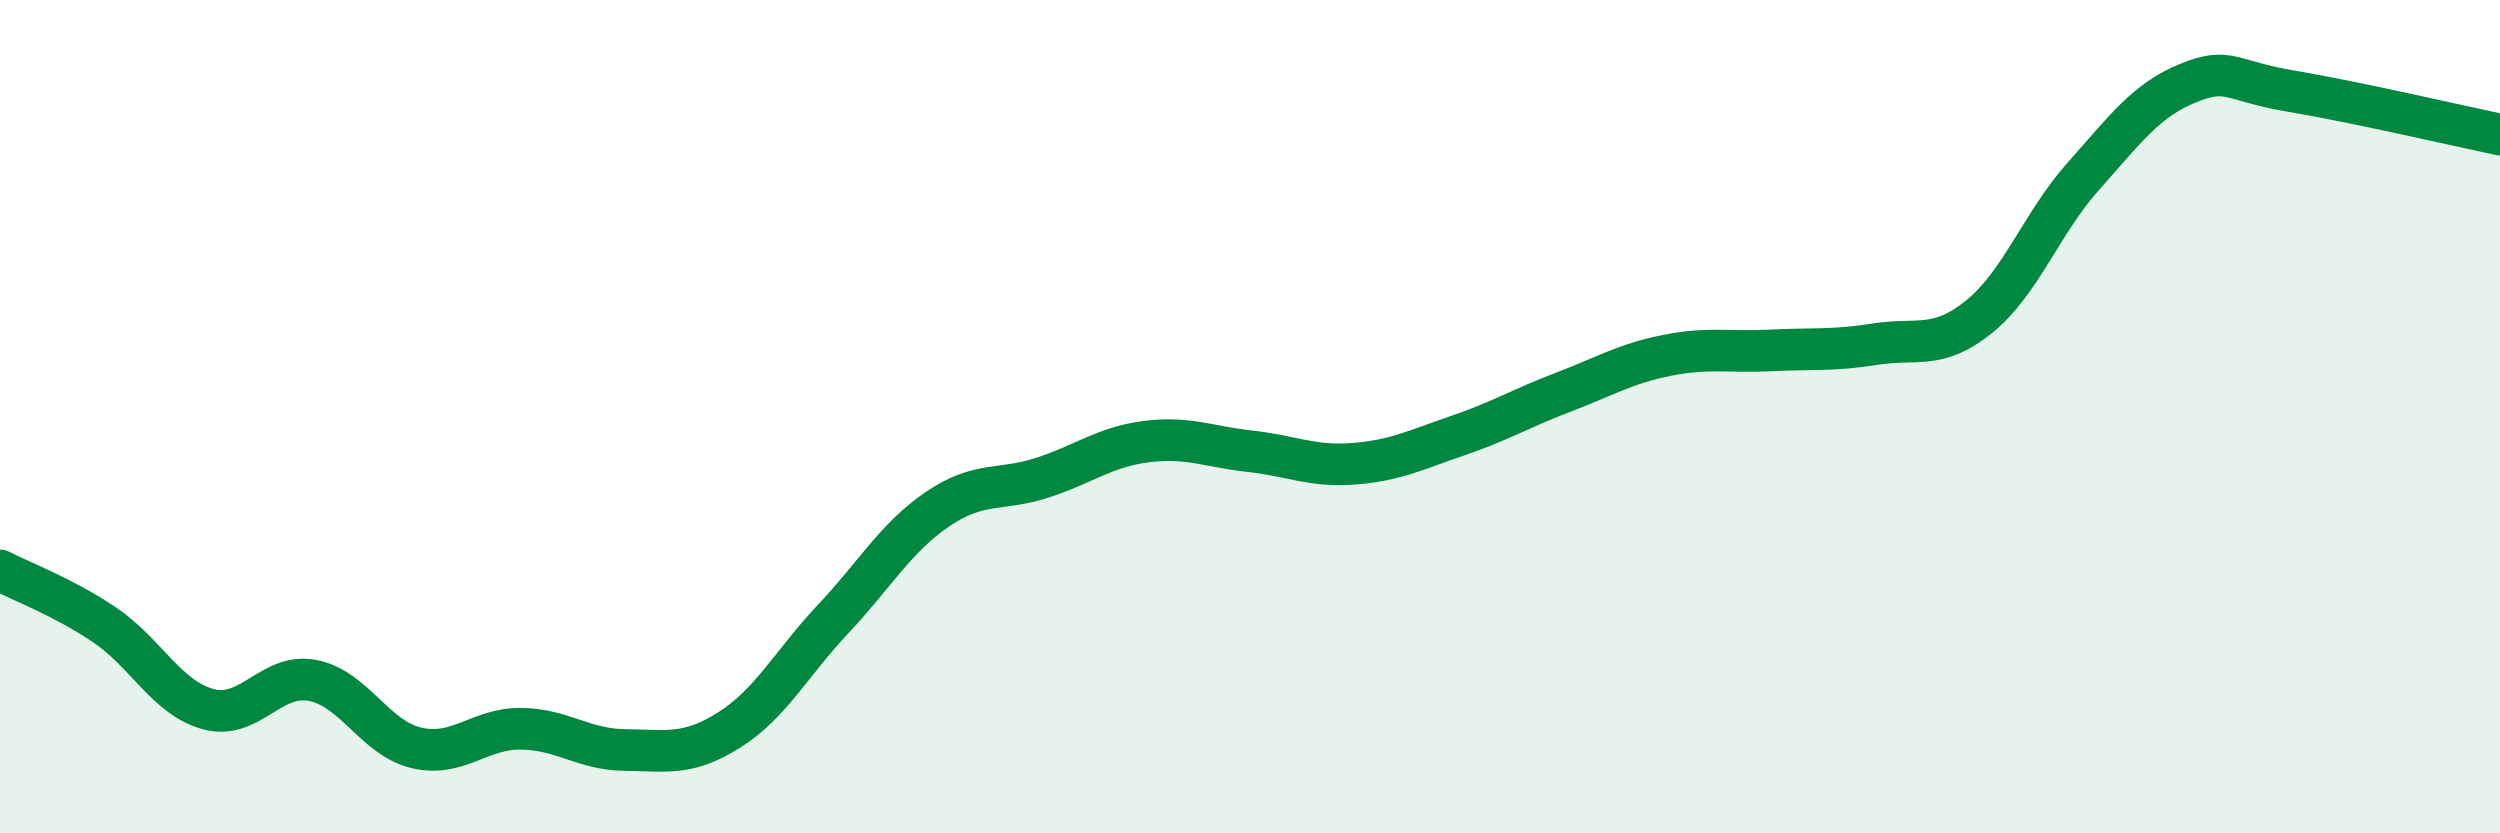
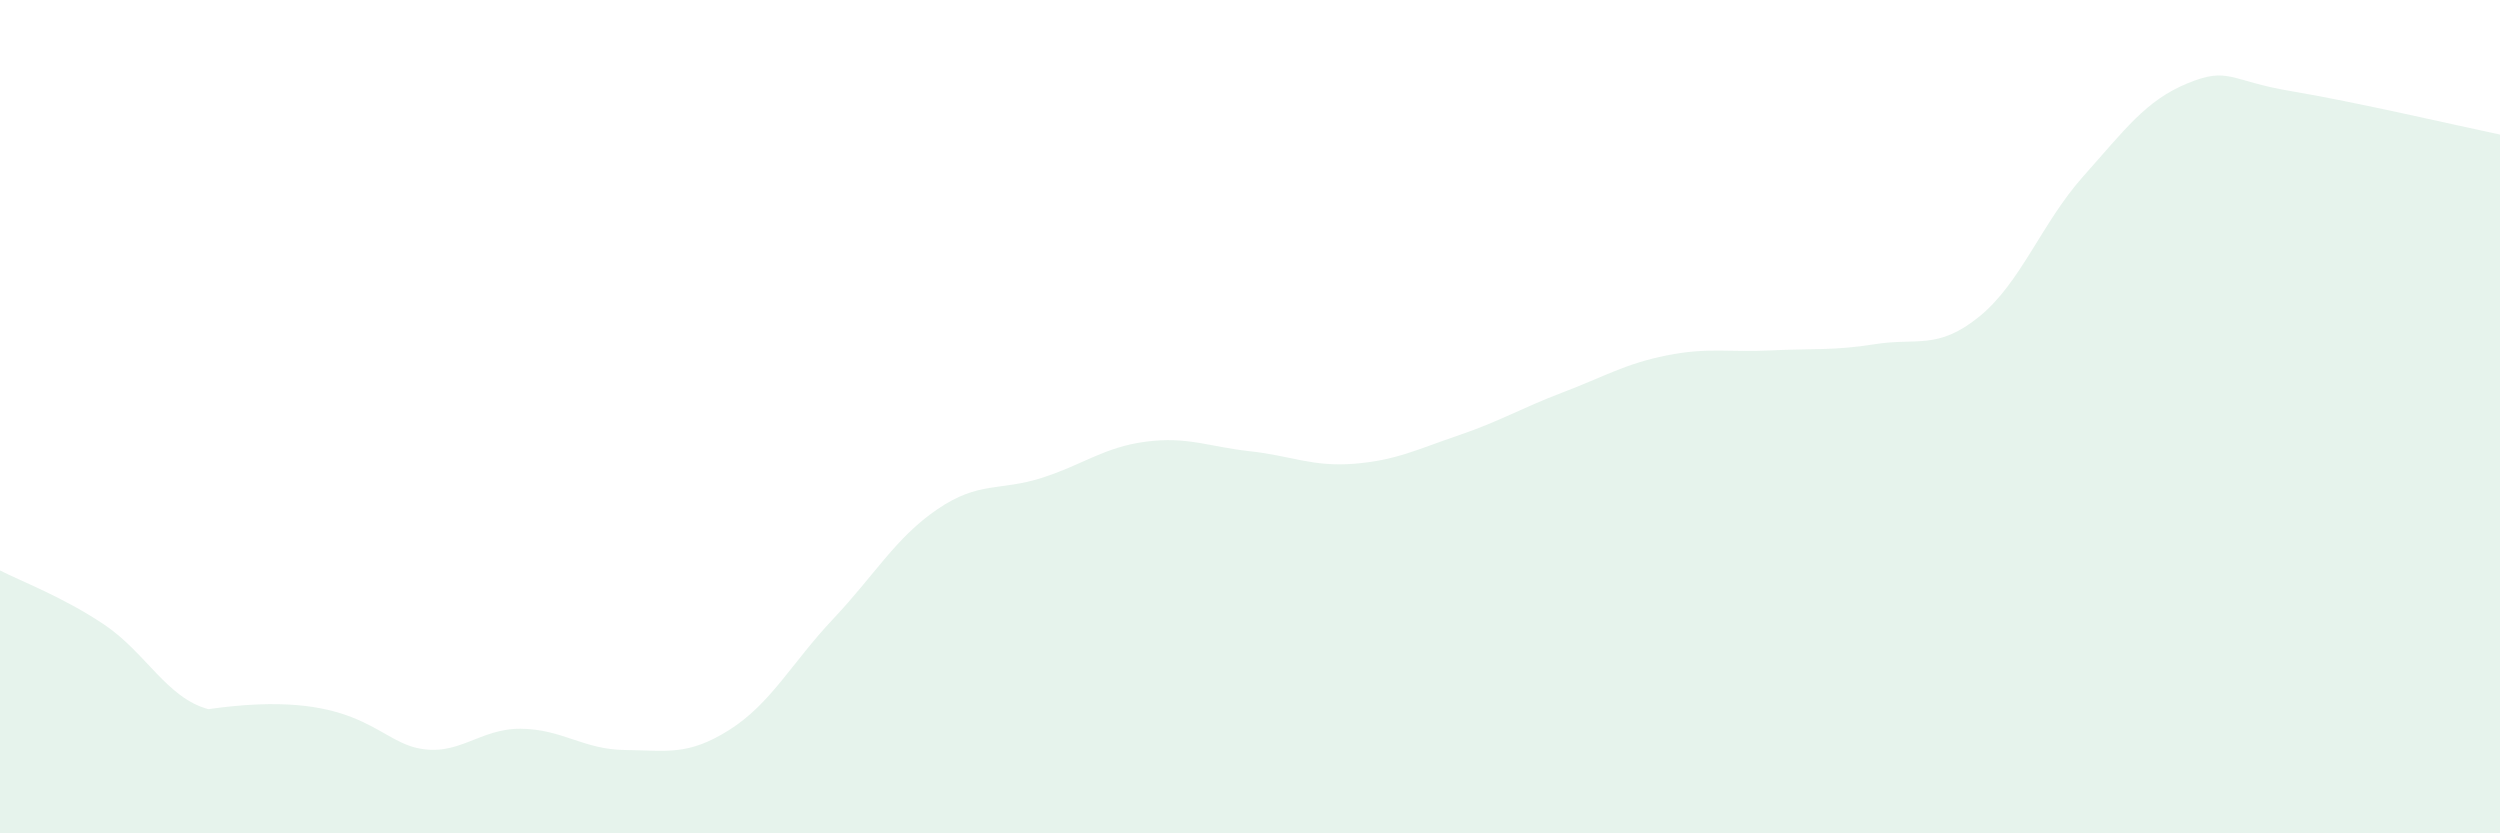
<svg xmlns="http://www.w3.org/2000/svg" width="60" height="20" viewBox="0 0 60 20">
-   <path d="M 0,13.69 C 0.5,13.95 1.5,14.32 2.5,14.99 C 3.5,15.66 4,16.75 5,17.02 C 6,17.29 6.5,16.14 7.5,16.33 C 8.5,16.52 9,17.72 10,17.95 C 11,18.18 11.5,17.48 12.5,17.49 C 13.5,17.5 14,17.99 15,18 C 16,18.01 16.5,18.15 17.5,17.52 C 18.5,16.89 19,15.91 20,14.85 C 21,13.79 21.5,12.9 22.5,12.22 C 23.5,11.54 24,11.79 25,11.47 C 26,11.15 26.5,10.73 27.5,10.6 C 28.5,10.47 29,10.72 30,10.83 C 31,10.94 31.5,11.21 32.5,11.13 C 33.5,11.05 34,10.79 35,10.45 C 36,10.11 36.5,9.8 37.5,9.42 C 38.5,9.04 39,8.73 40,8.53 C 41,8.33 41.5,8.46 42.5,8.41 C 43.5,8.36 44,8.42 45,8.26 C 46,8.1 46.5,8.41 47.5,7.6 C 48.5,6.79 49,5.35 50,4.23 C 51,3.11 51.5,2.41 52.5,2 C 53.5,1.59 53.5,1.94 55,2.19 C 56.5,2.44 59,3.02 60,3.23L60 20L0 20Z" fill="#008740" opacity="0.1" stroke-linecap="round" stroke-linejoin="round" />
-   <path d="M 0,13.69 C 0.5,13.95 1.5,14.32 2.5,14.99 C 3.5,15.66 4,16.75 5,17.02 C 6,17.29 6.5,16.14 7.5,16.33 C 8.5,16.52 9,17.72 10,17.95 C 11,18.18 11.5,17.48 12.5,17.49 C 13.5,17.5 14,17.99 15,18 C 16,18.01 16.5,18.15 17.5,17.52 C 18.5,16.89 19,15.91 20,14.85 C 21,13.79 21.5,12.9 22.5,12.22 C 23.5,11.54 24,11.79 25,11.47 C 26,11.15 26.5,10.73 27.5,10.6 C 28.5,10.47 29,10.72 30,10.83 C 31,10.94 31.5,11.21 32.5,11.13 C 33.5,11.05 34,10.79 35,10.45 C 36,10.11 36.5,9.8 37.5,9.42 C 38.5,9.04 39,8.73 40,8.53 C 41,8.33 41.5,8.46 42.5,8.41 C 43.5,8.36 44,8.42 45,8.26 C 46,8.1 46.5,8.41 47.5,7.6 C 48.5,6.79 49,5.35 50,4.23 C 51,3.11 51.5,2.41 52.5,2 C 53.5,1.59 53.5,1.94 55,2.19 C 56.5,2.44 59,3.02 60,3.23" stroke="#008740" stroke-width="1" fill="none" stroke-linecap="round" stroke-linejoin="round" />
+   <path d="M 0,13.69 C 0.5,13.95 1.5,14.32 2.5,14.99 C 3.5,15.66 4,16.75 5,17.02 C 8.5,16.52 9,17.72 10,17.95 C 11,18.18 11.5,17.48 12.5,17.49 C 13.5,17.5 14,17.99 15,18 C 16,18.01 16.5,18.15 17.5,17.52 C 18.5,16.89 19,15.91 20,14.85 C 21,13.79 21.5,12.9 22.5,12.22 C 23.5,11.54 24,11.79 25,11.47 C 26,11.15 26.5,10.73 27.5,10.6 C 28.5,10.47 29,10.72 30,10.83 C 31,10.94 31.5,11.21 32.5,11.13 C 33.5,11.05 34,10.79 35,10.45 C 36,10.11 36.5,9.8 37.5,9.42 C 38.5,9.04 39,8.73 40,8.53 C 41,8.33 41.5,8.46 42.5,8.41 C 43.5,8.36 44,8.42 45,8.26 C 46,8.1 46.5,8.41 47.5,7.6 C 48.5,6.79 49,5.35 50,4.23 C 51,3.11 51.5,2.41 52.5,2 C 53.5,1.59 53.5,1.94 55,2.19 C 56.5,2.44 59,3.02 60,3.23L60 20L0 20Z" fill="#008740" opacity="0.1" stroke-linecap="round" stroke-linejoin="round" />
</svg>